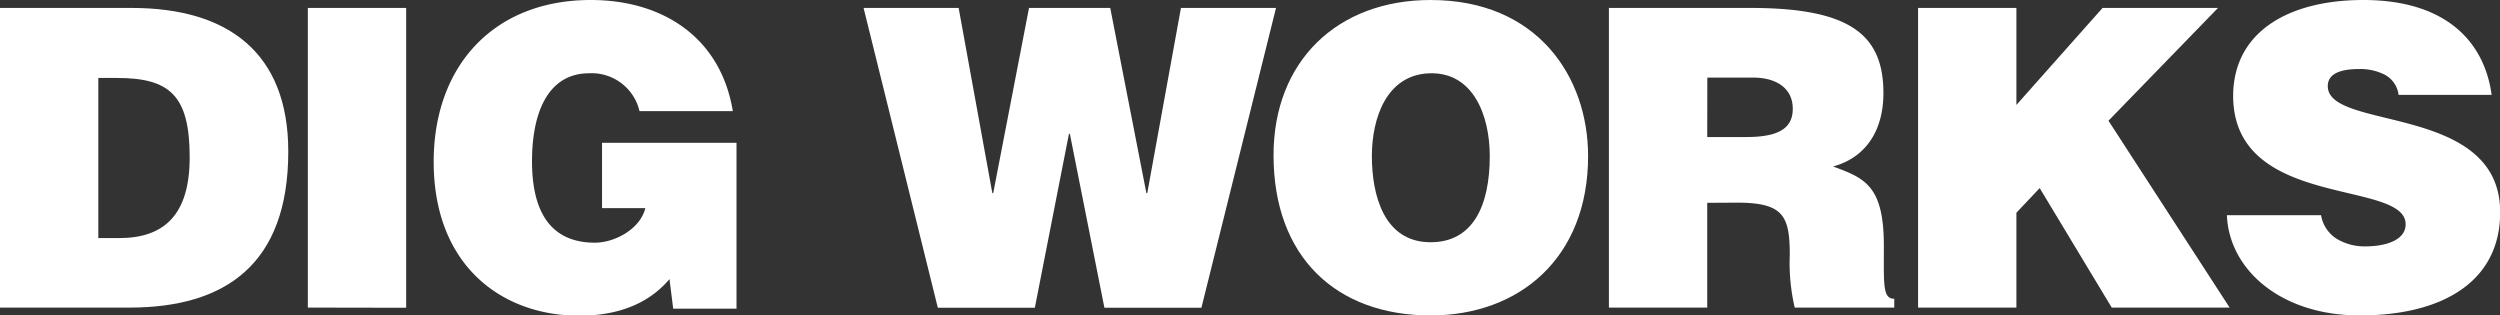
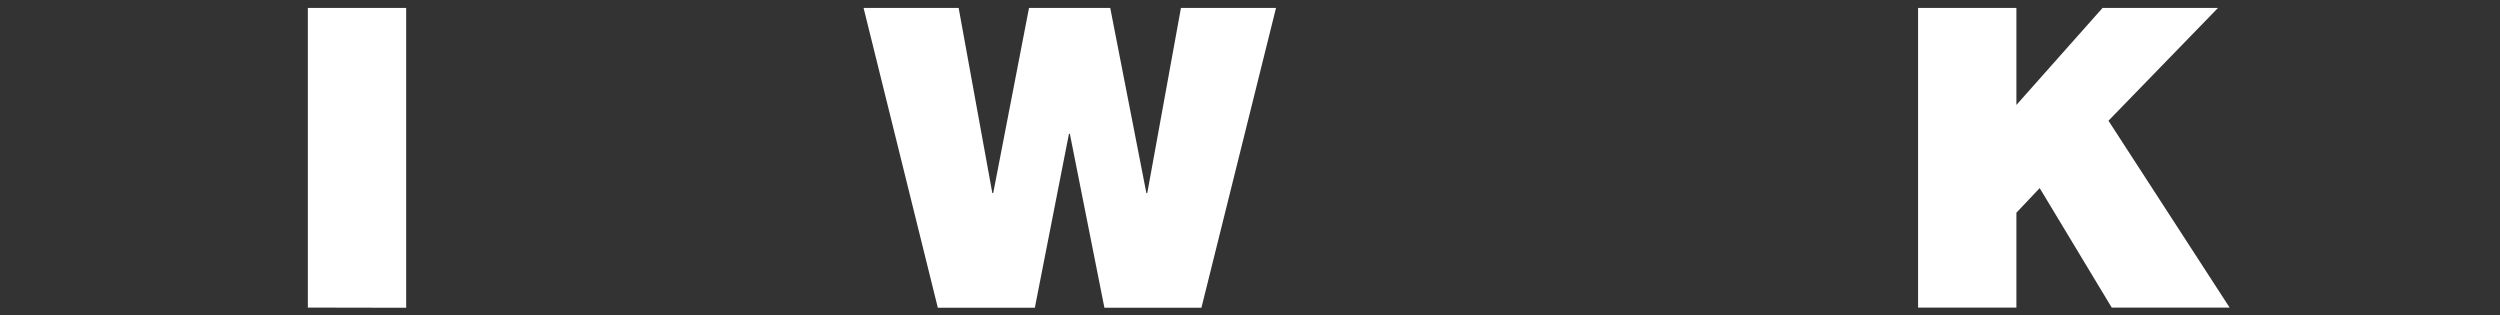
<svg xmlns="http://www.w3.org/2000/svg" width="283.5" height="35.77" viewBox="0 0 283.5 35.77">
  <rect x="0" y="0" width="283.5" height="35.77" fill="#333333" stroke="none" />
  <defs>
    <style>.cls-1{fill:#fff;}</style>
  </defs>
  <g id="レイヤー_2" data-name="レイヤー 2">
    <g id="Grid">
-       <path class="cls-1" d="M0,34.88V.9H14.93C25.89.9,32.69,6,32.69,17.18c0,12.79-7.13,17.7-18,17.7ZM11.15,27h2.36c5.2,0,8-2.74,8-9.16,0-7.08-2.31-9-8.27-9H11.15Z" />
      <path class="cls-1" d="M34.91,34.88V.9H46.06v34Z" />
-       <path class="cls-1" d="M83.52,35H76.34l-.42-3.35c-1.84,2.17-4.91,4.15-10.25,4.15-8.69,0-16.49-5.61-16.49-17.46C49.18,7.46,56,0,67,0,75.16,0,81.73,4.25,83.1,12.6H72.52A5.57,5.57,0,0,0,66.8,8.31c-4.39,0-6.47,4-6.47,10,0,4.82,1.51,9.21,7.13,9.21,2.27,0,5.15-1.56,5.72-3.92H68.27V16.19H83.52Z" />
      <path class="cls-1" d="M130,21.9h.1l3.82-21h10.78l-8.46,34h-11l-3.92-19.73h-.1l-3.87,19.73h-11L97.93.9h10.78l3.82,21h.1l4.06-21h9.21Z" />
-       <path class="cls-1" d="M180.09,17.7c0,11.56-7.8,18.07-17.86,18.07-10.68,0-17.81-6.6-17.81-18.17,0-10.66,7.23-17.6,17.81-17.6C174.37,0,180.09,8.73,180.09,17.7Zm-24.52,0c0,4.34,1.32,9.77,6.66,9.77,4.82,0,6.71-4.16,6.71-9.77,0-4.63-1.89-9.53-6.8-9.39S155.57,13.4,155.57,17.7Z" />
-       <path class="cls-1" d="M193.6,23V34.88H182.45V.9h16.06c11.34,0,15.07,3.06,15.07,9.67,0,3.92-1.74,7.22-5.71,8.31,3.59,1.32,5.76,2.17,5.76,9,0,4.44-.14,6,1.18,6v1H203.52a22.49,22.49,0,0,1-.56-6c0-4.44-.76-5.9-6-5.9Zm0-7.46H198c3.45,0,5.3-.84,5.3-3.2s-1.89-3.54-4.49-3.54h-5.2Z" />
      <path class="cls-1" d="M217.51.9h11.15v11l9.77-11h13.09L239.1,13.69l13.74,21.19H239.47L231.3,21.33l-2.64,2.79V34.88H217.51Z" />
-       <path class="cls-1" d="M272,10.76a3,3,0,0,0-1.61-2.31,6.09,6.09,0,0,0-2.88-.62c-2.46,0-3.54.71-3.54,1.94,0,5.1,19.55,1.93,19.55,14.3,0,7.88-6.56,11.7-15.92,11.7-9,0-14.83-5.23-15.07-11.37h10.68A3.9,3.9,0,0,0,265,27.09a6.1,6.1,0,0,0,3.17.85c2.78,0,4.63-.9,4.63-2.5,0-5.15-19.56-1.61-19.56-14.59C253.27,3.63,259.5,0,268,0c9.45,0,13.75,4.81,14.55,10.76Z" />
    </g>
  </g>
</svg>